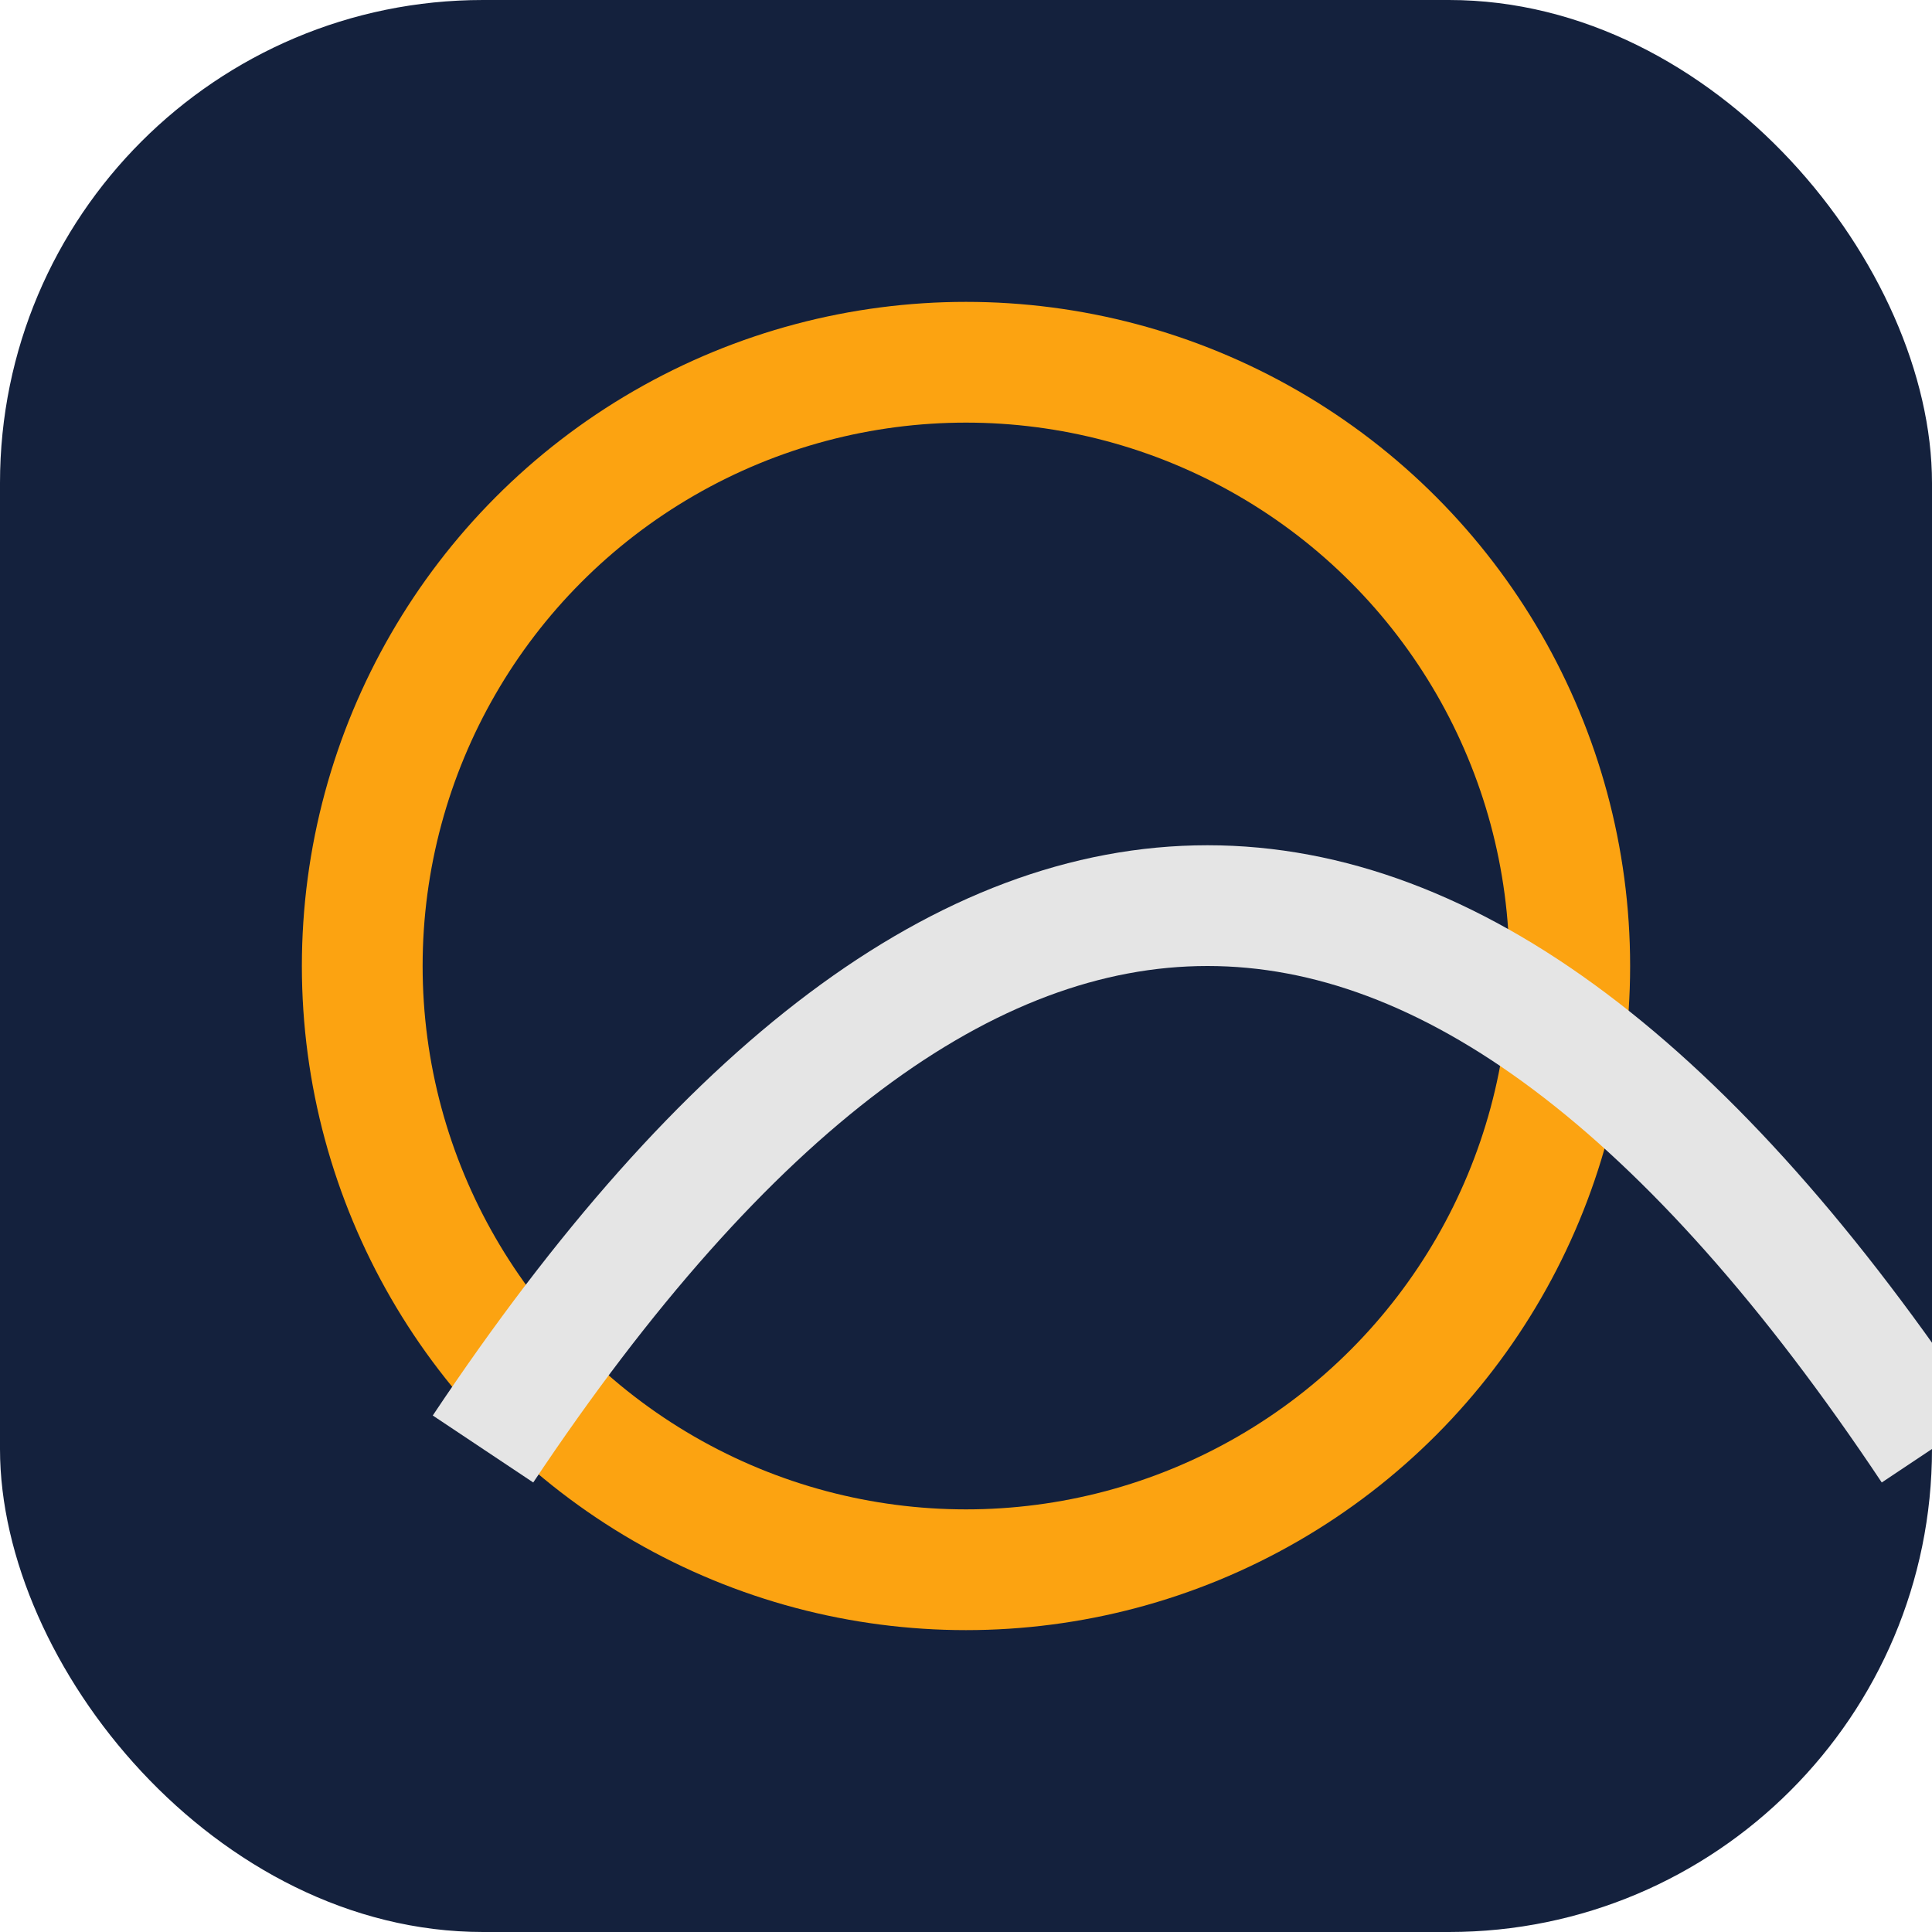
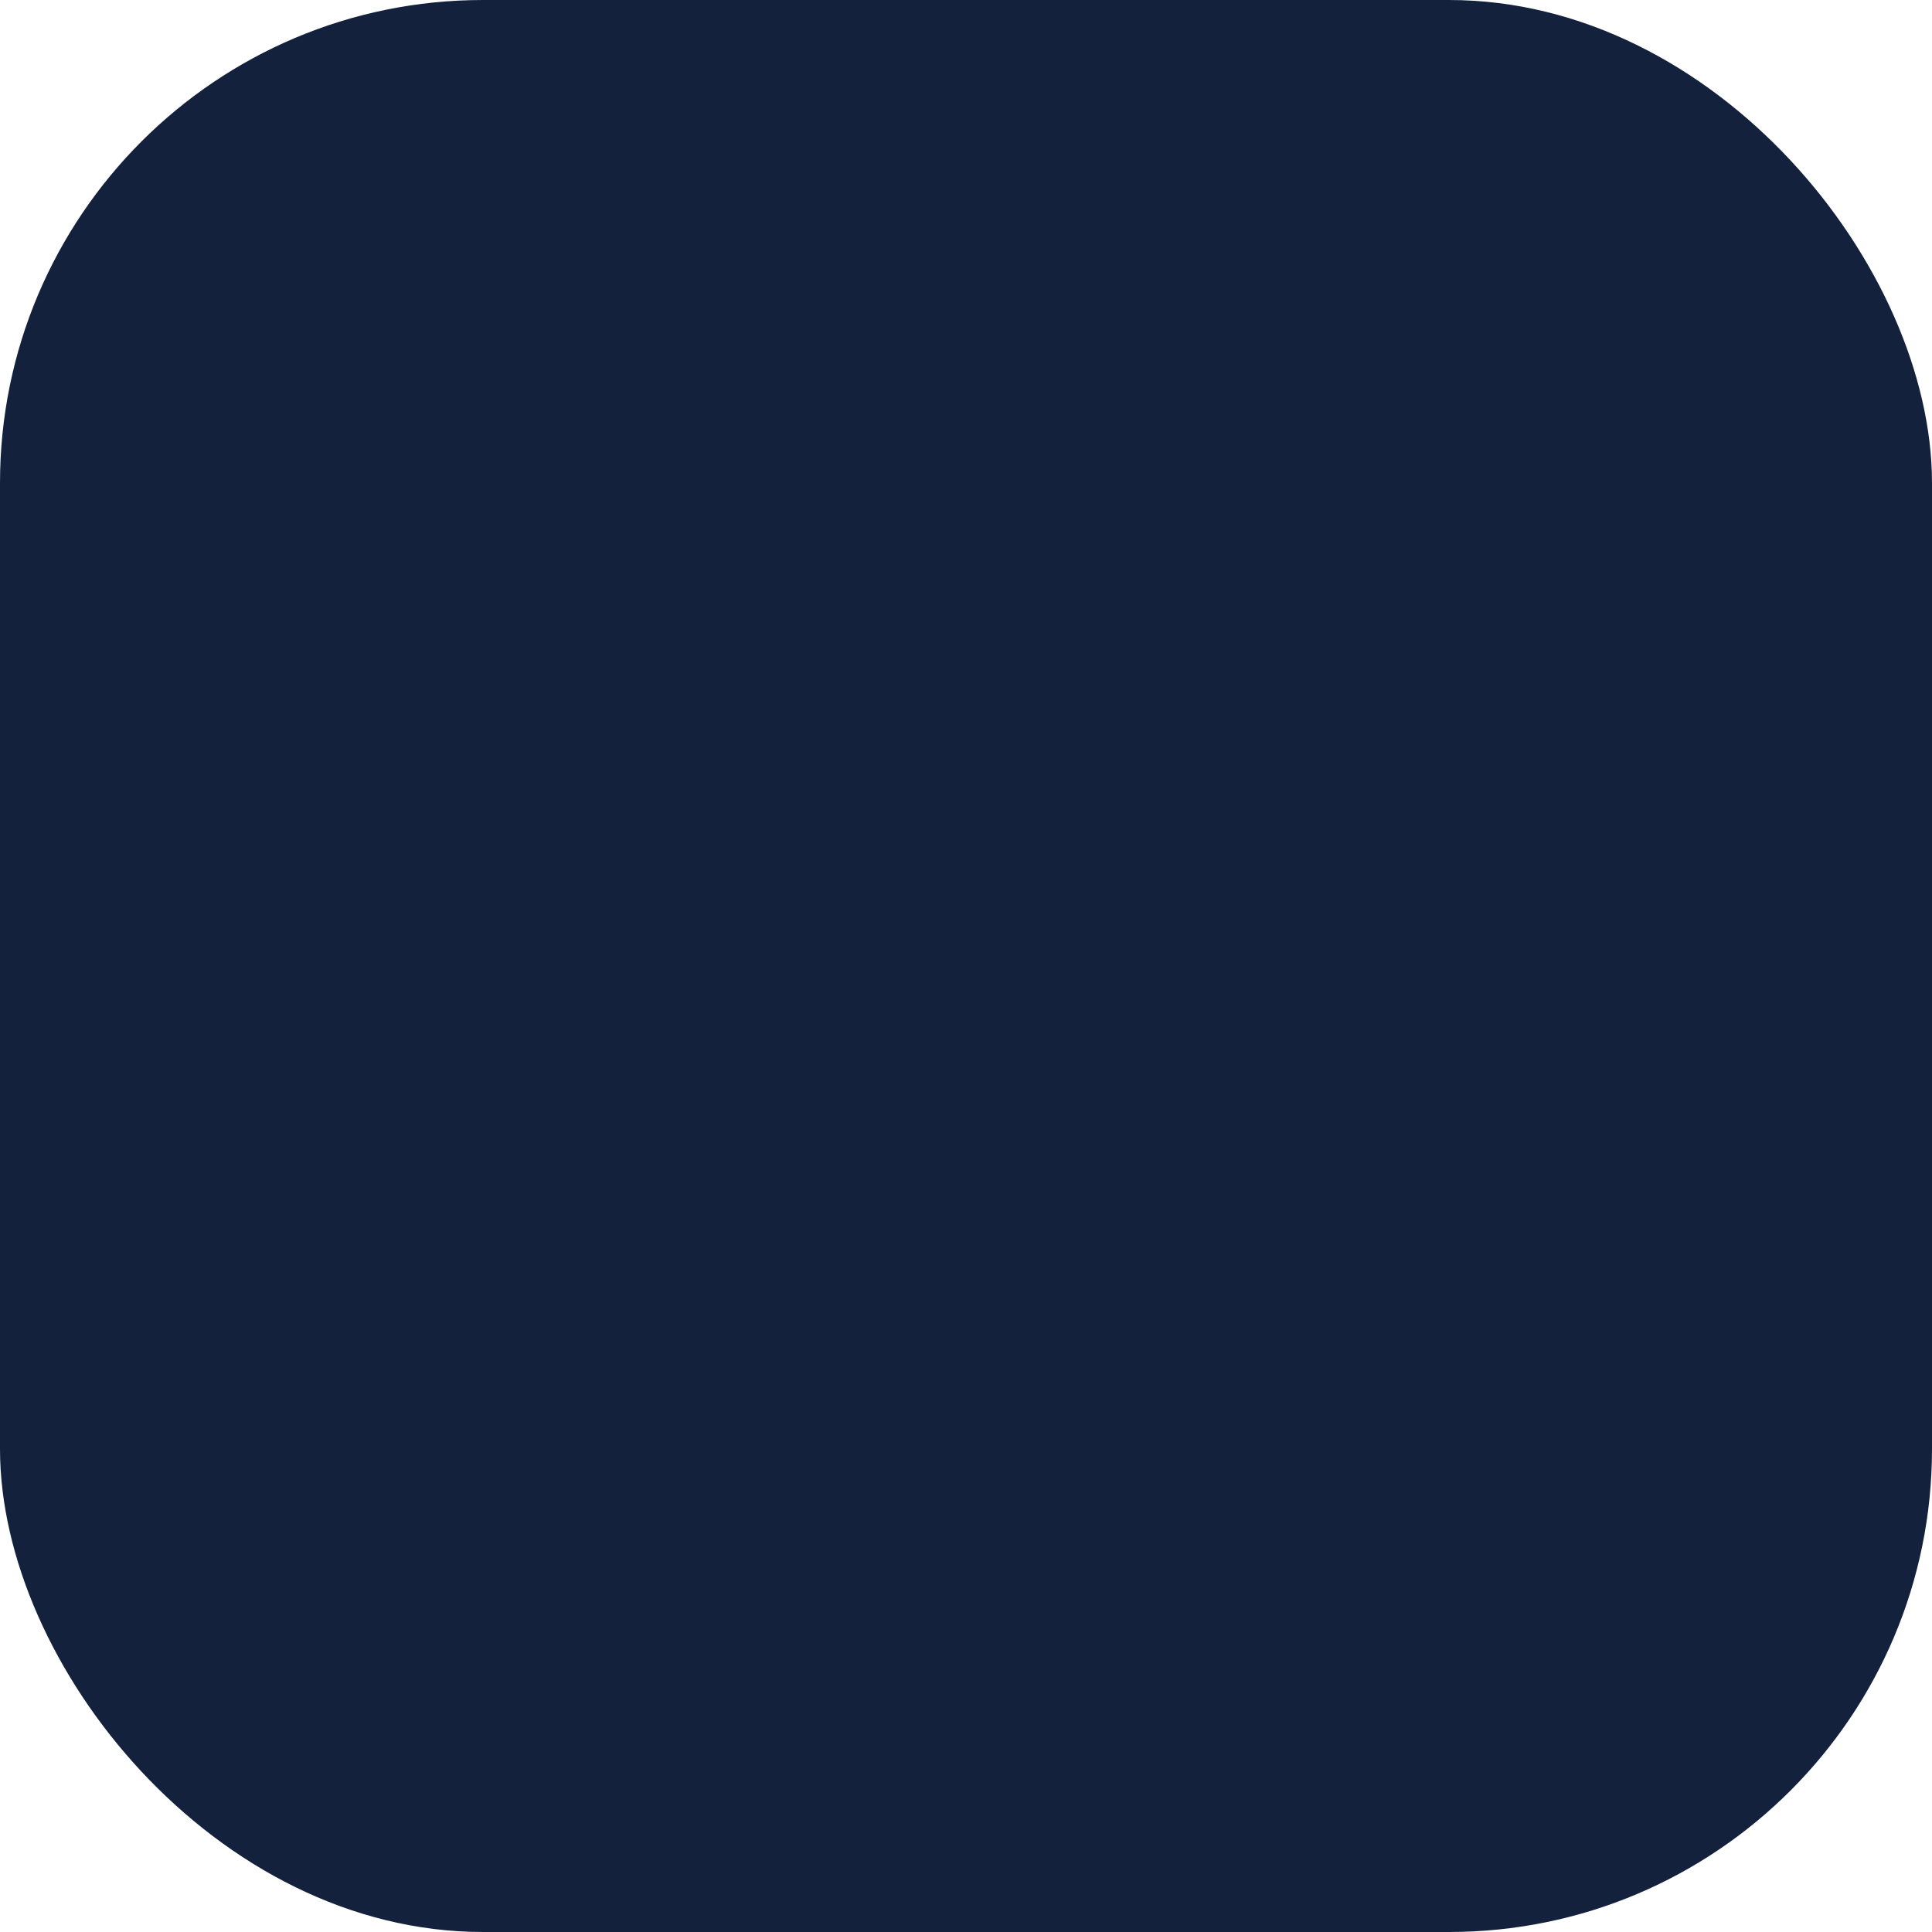
<svg xmlns="http://www.w3.org/2000/svg" width="32" height="32" viewBox="0 0 32 32">
  <rect width="32" height="32" rx="8" fill="#14213D" />
-   <circle cx="16" cy="16" r="10" fill="none" stroke="#FCA311" stroke-width="2" />
-   <path d="M8 24c8-12 16-12 24 0" fill="none" stroke="#E5E5E5" stroke-width="2" />
</svg>